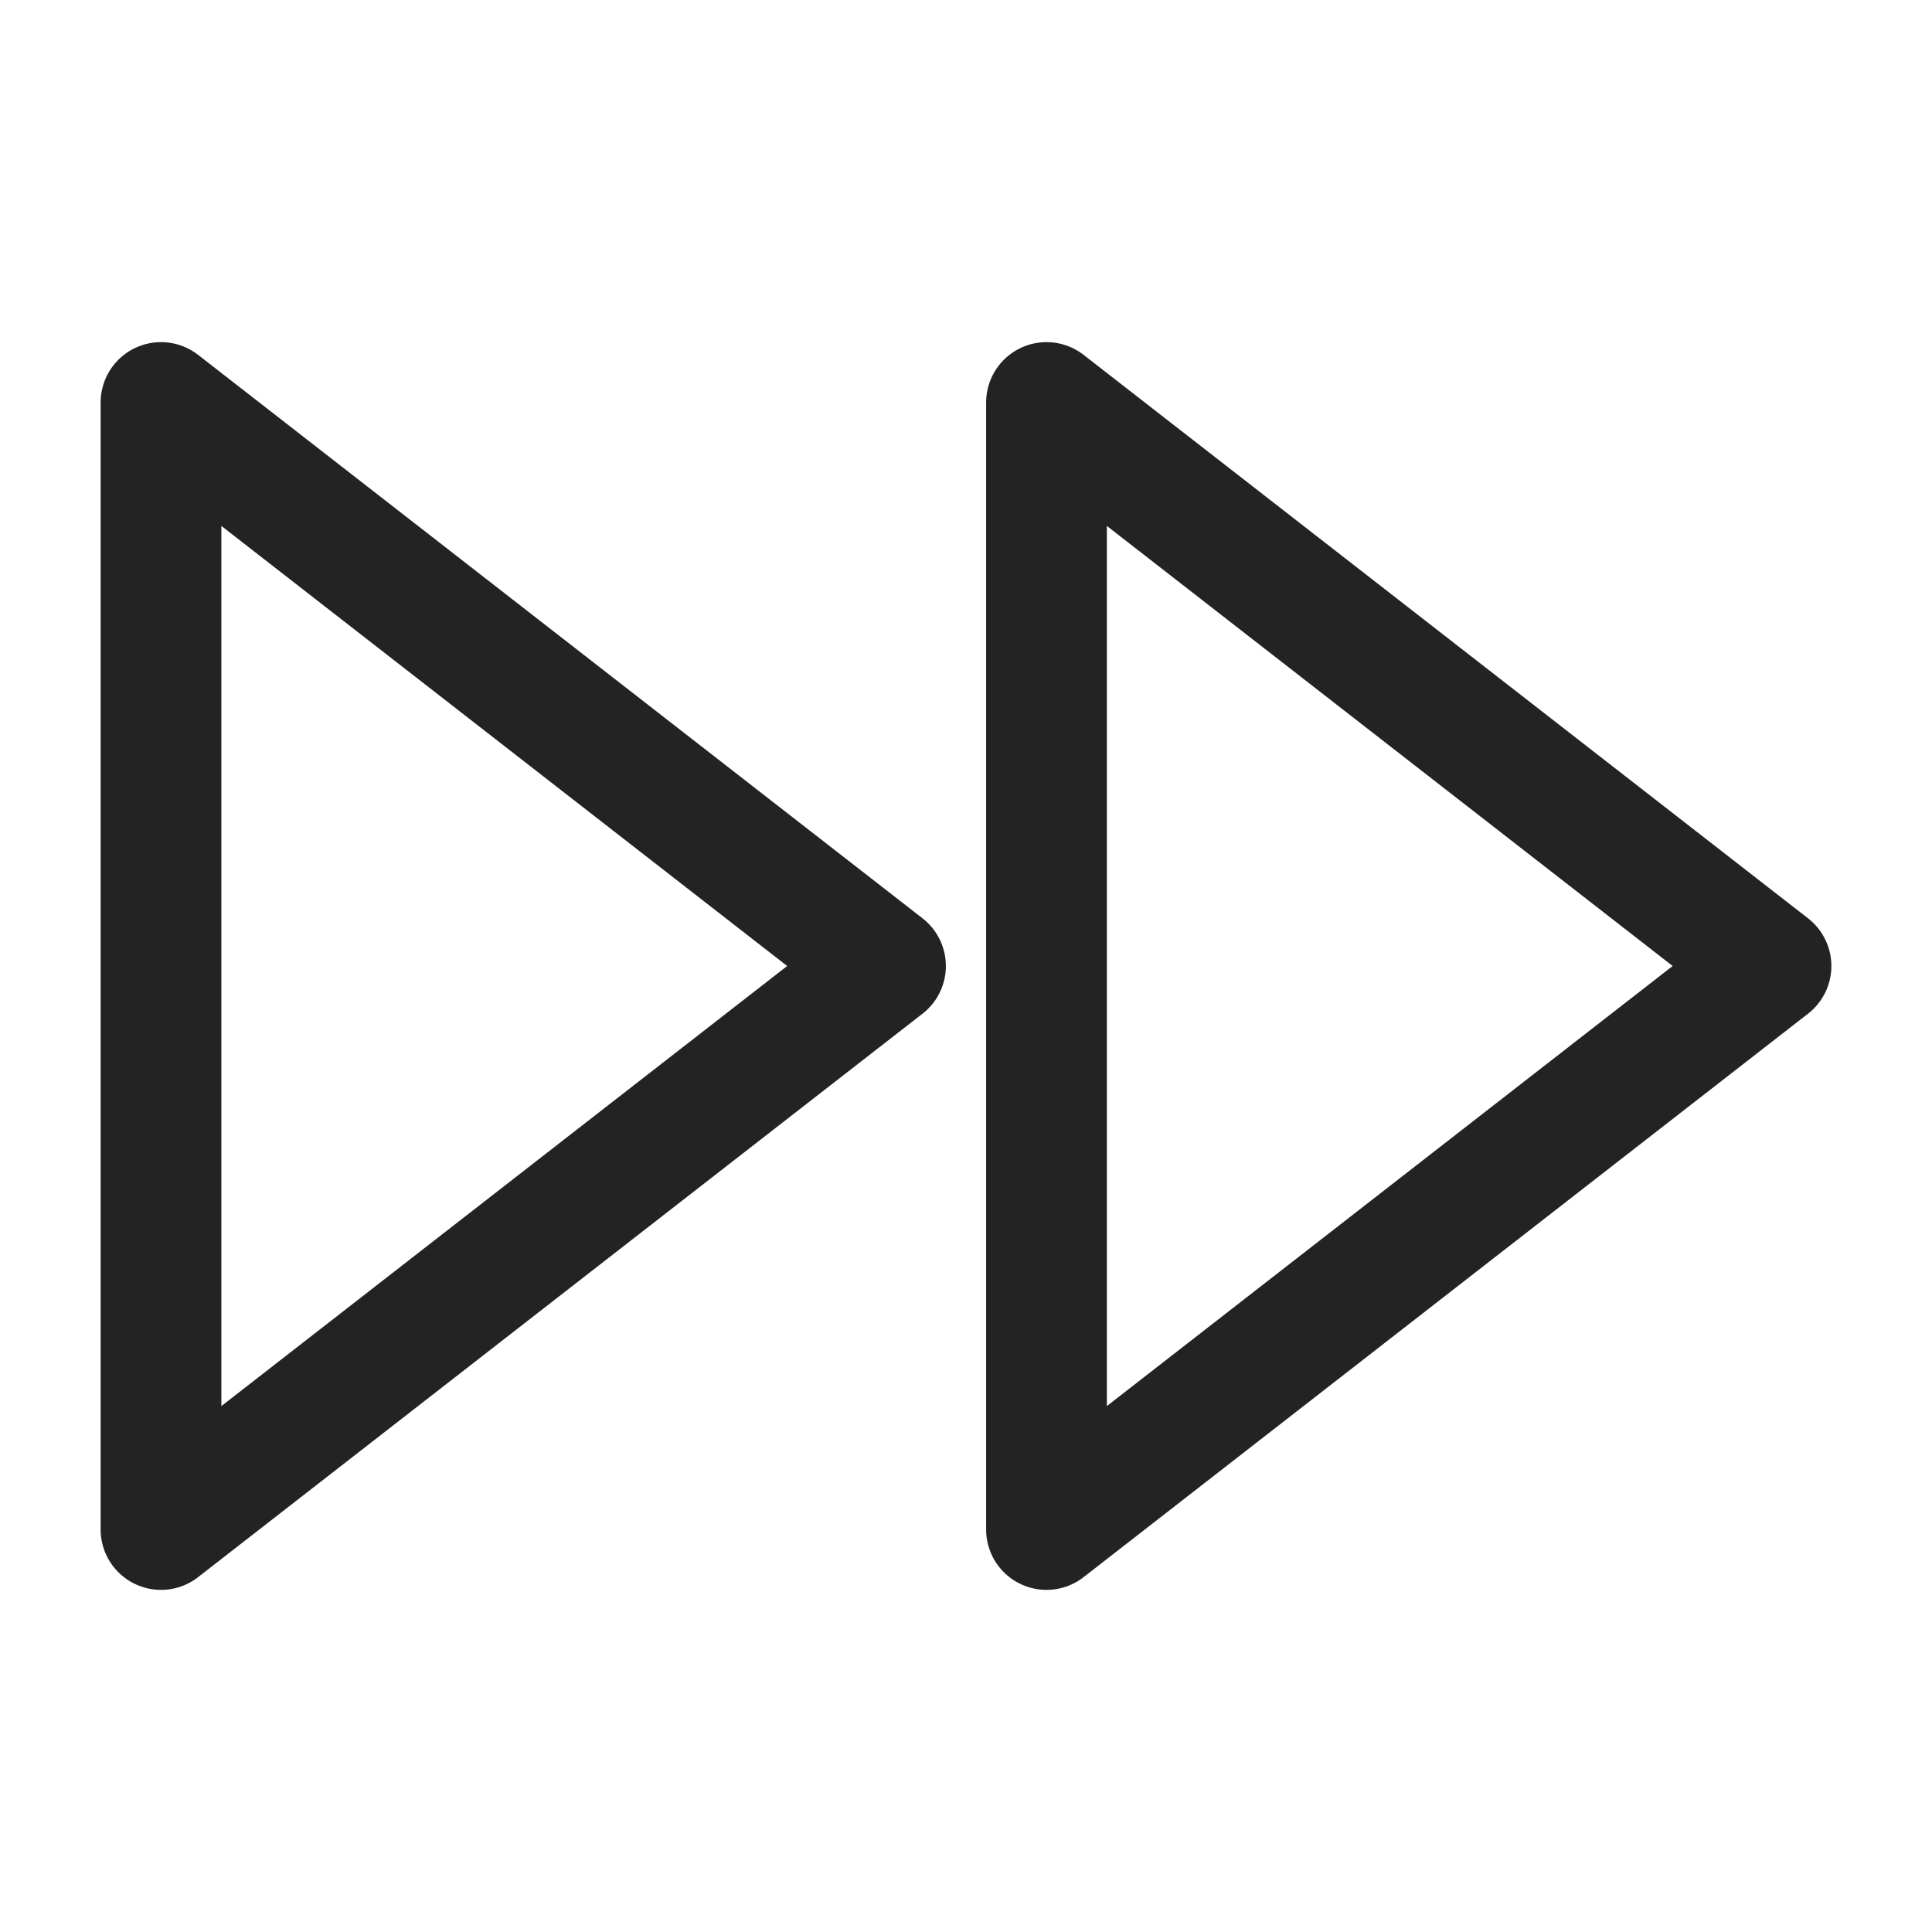
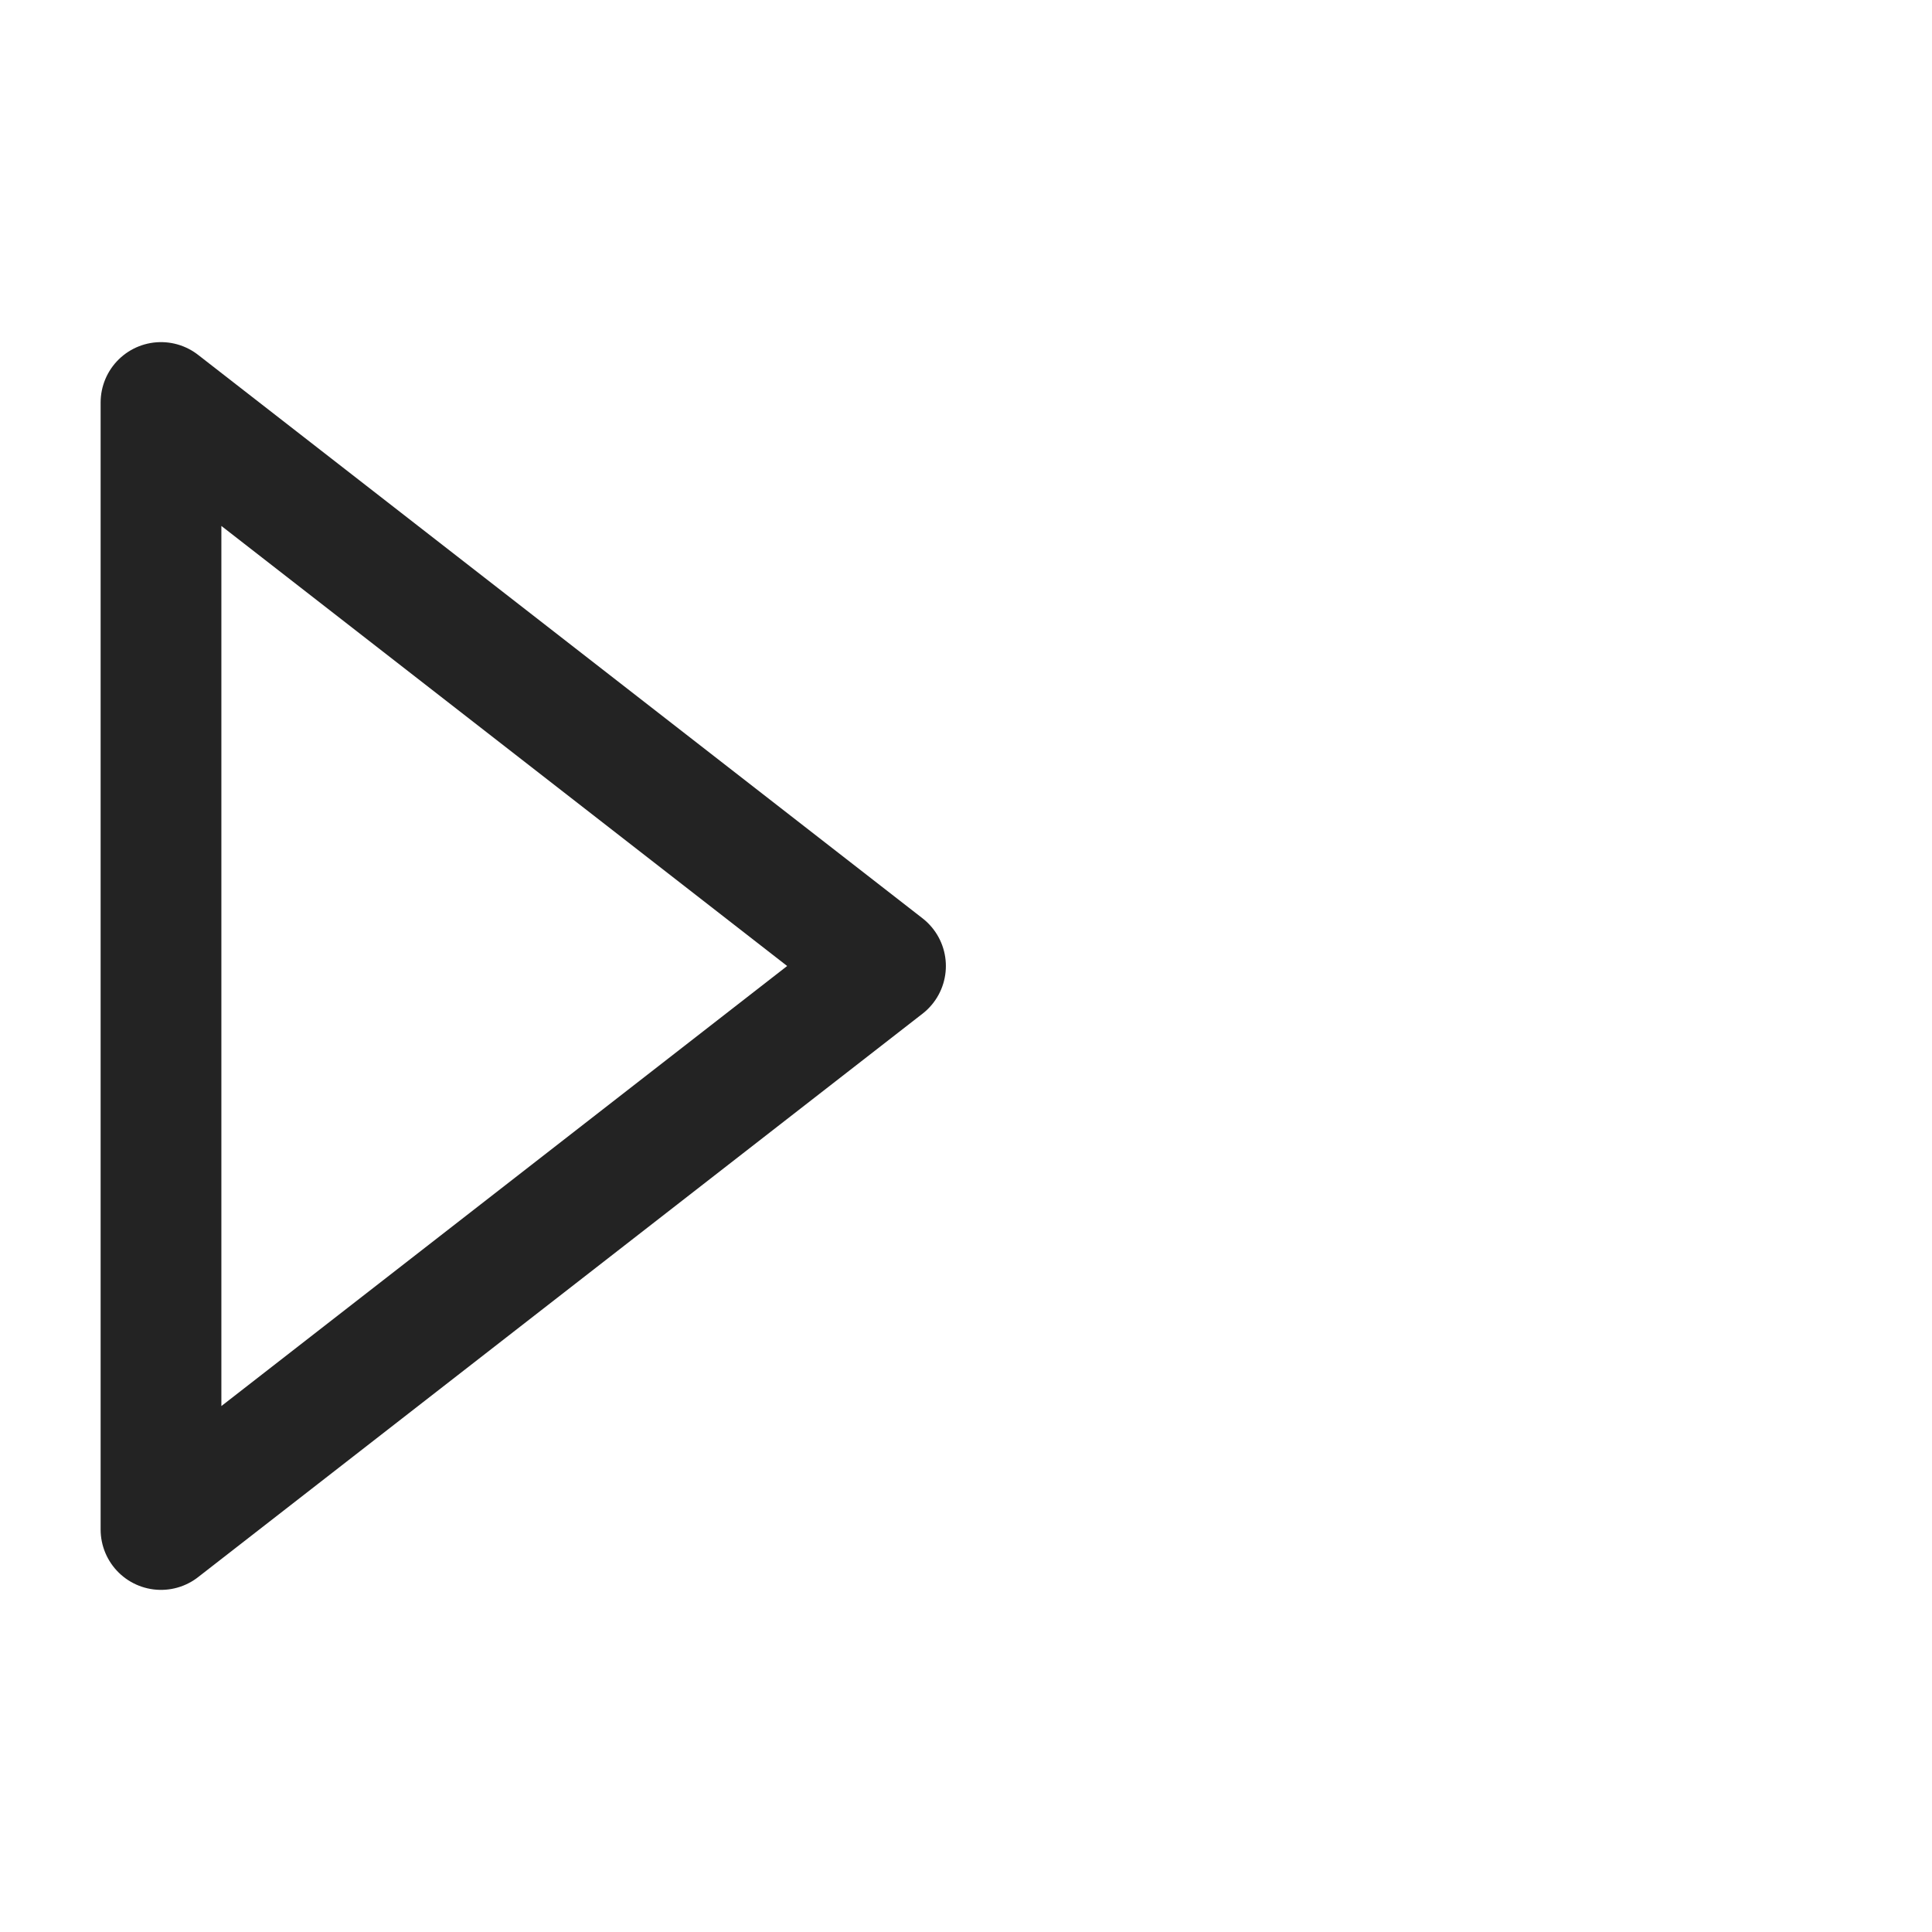
<svg xmlns="http://www.w3.org/2000/svg" width="24" height="24" viewBox="0 0 24 24" fill="none" stroke="#232323" stroke-width="1.5" stroke-linecap="round" stroke-linejoin="round" class="lucide lucide-fast-forward">
-   <polygon points="13 19 22 12 13 5 13 19" />
  <polygon points="2 19 11 12 2 5 2 19" />
</svg>